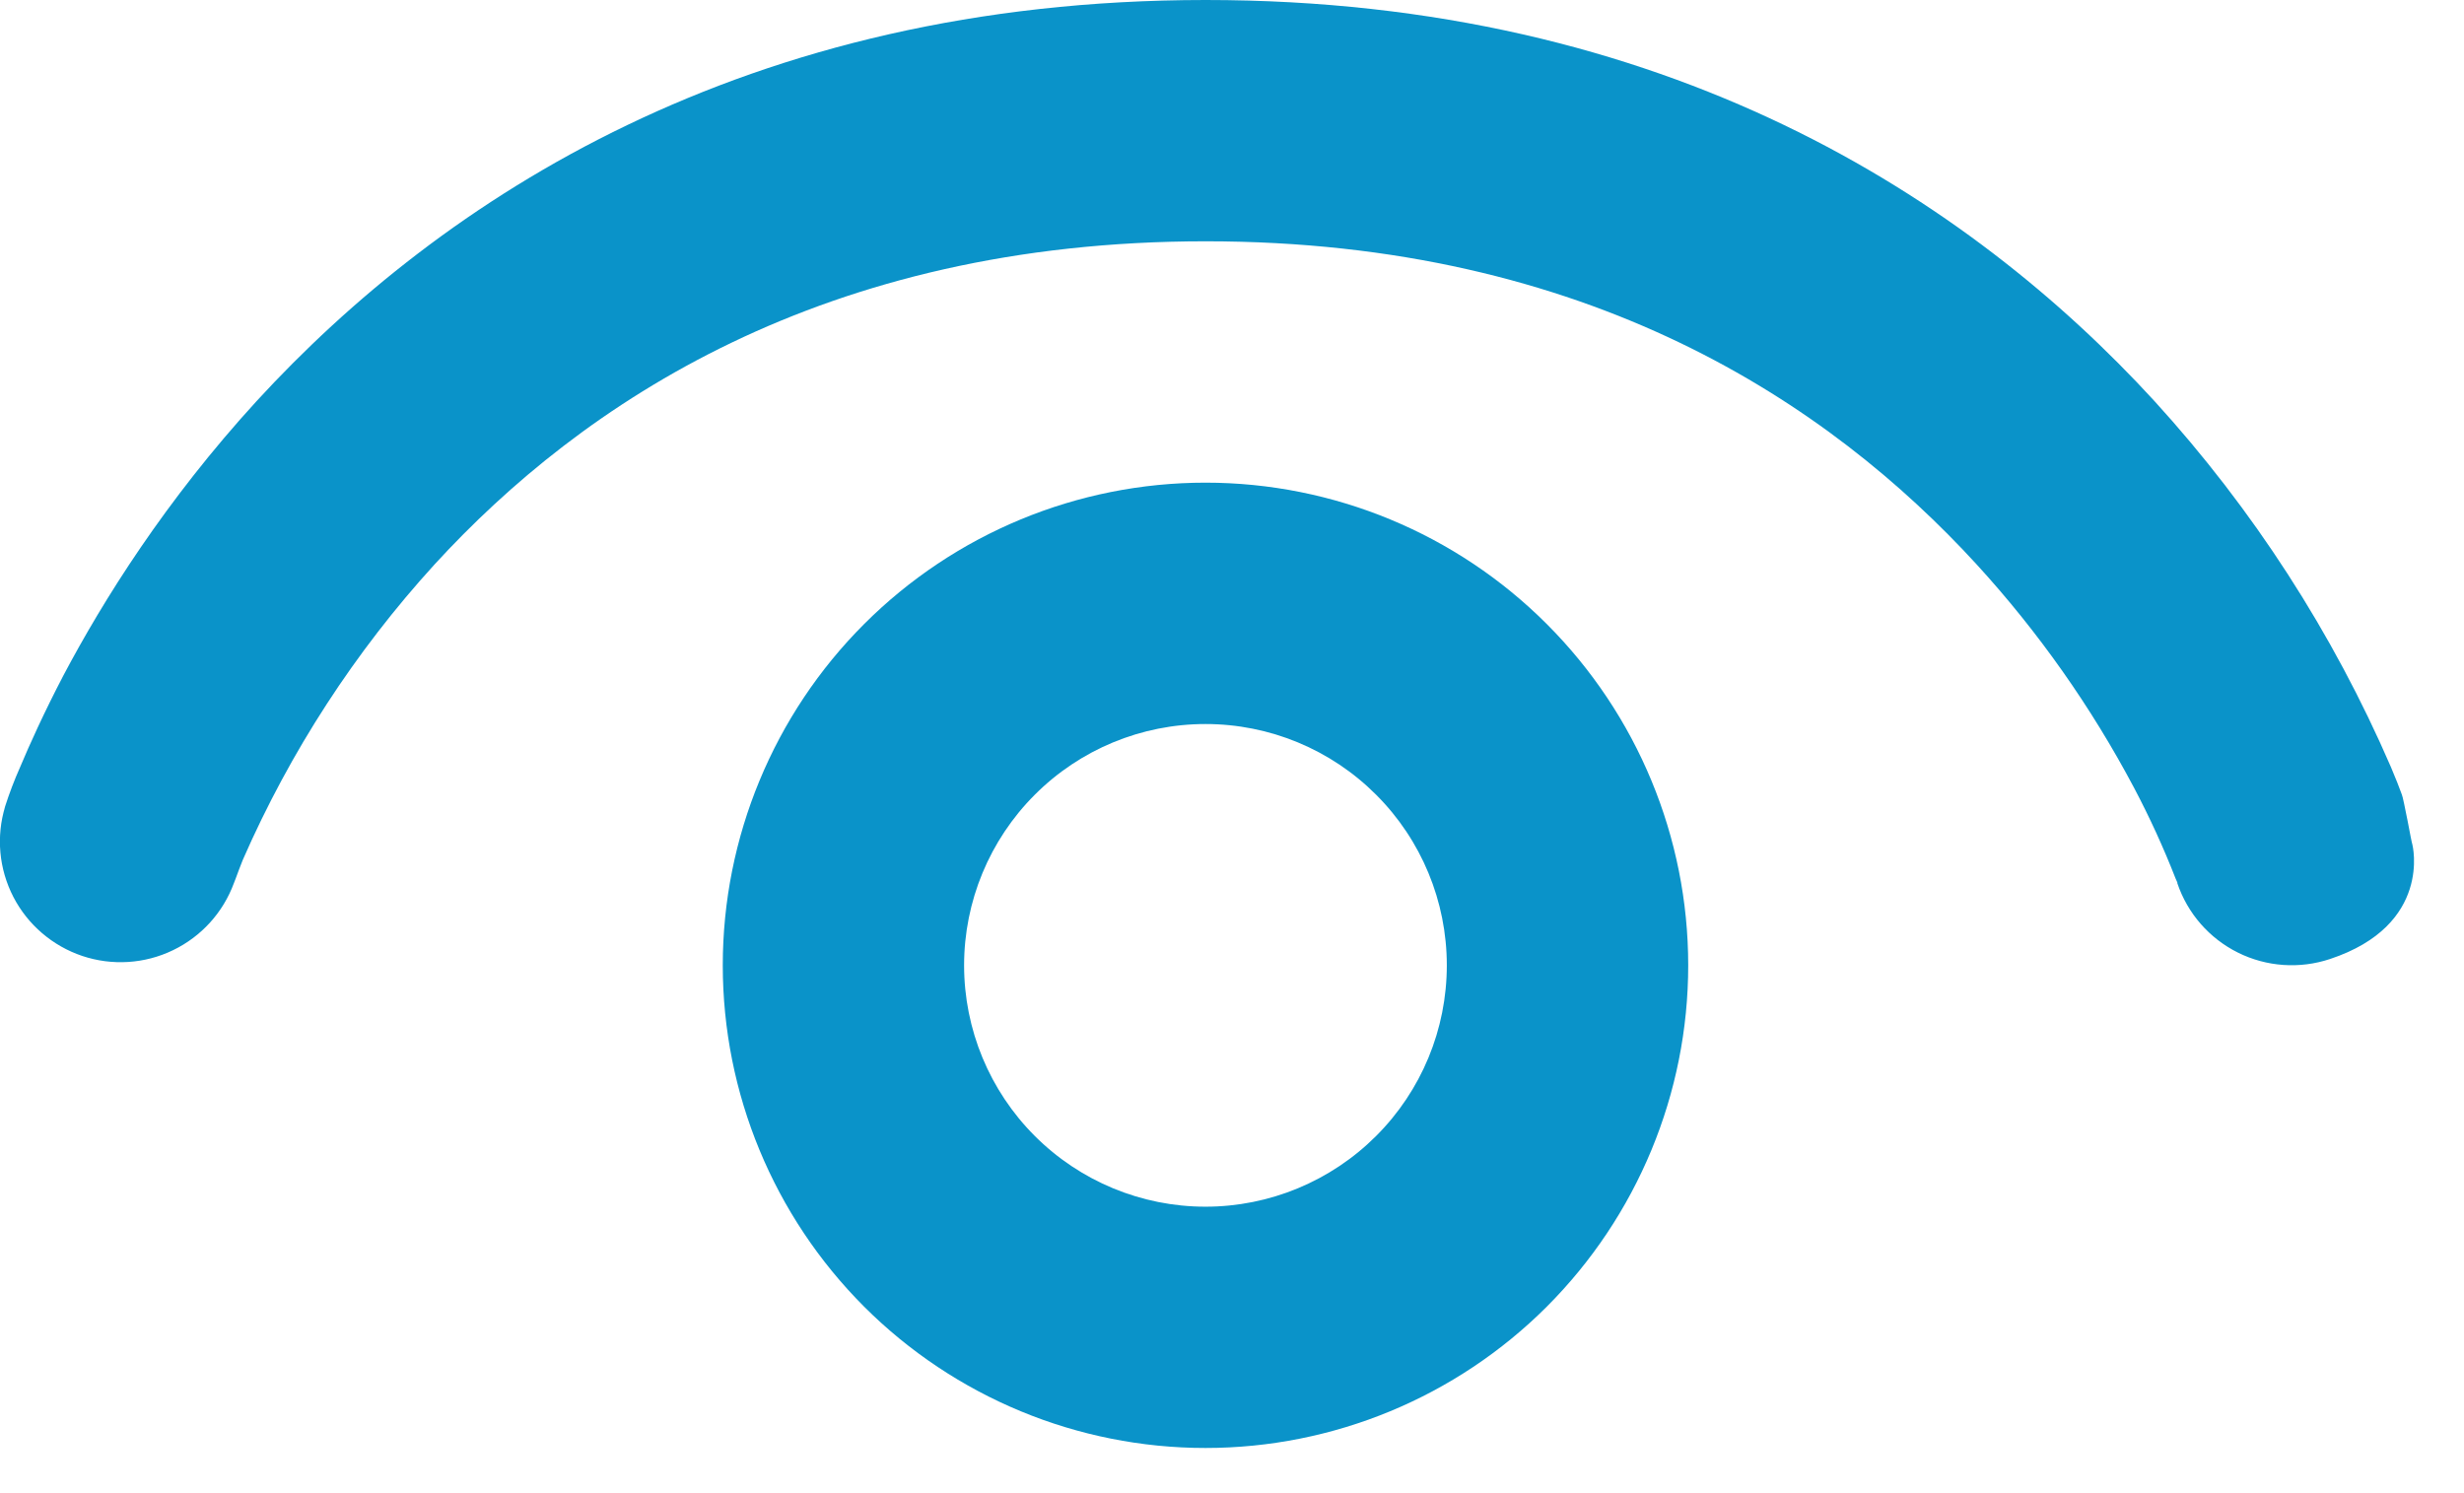
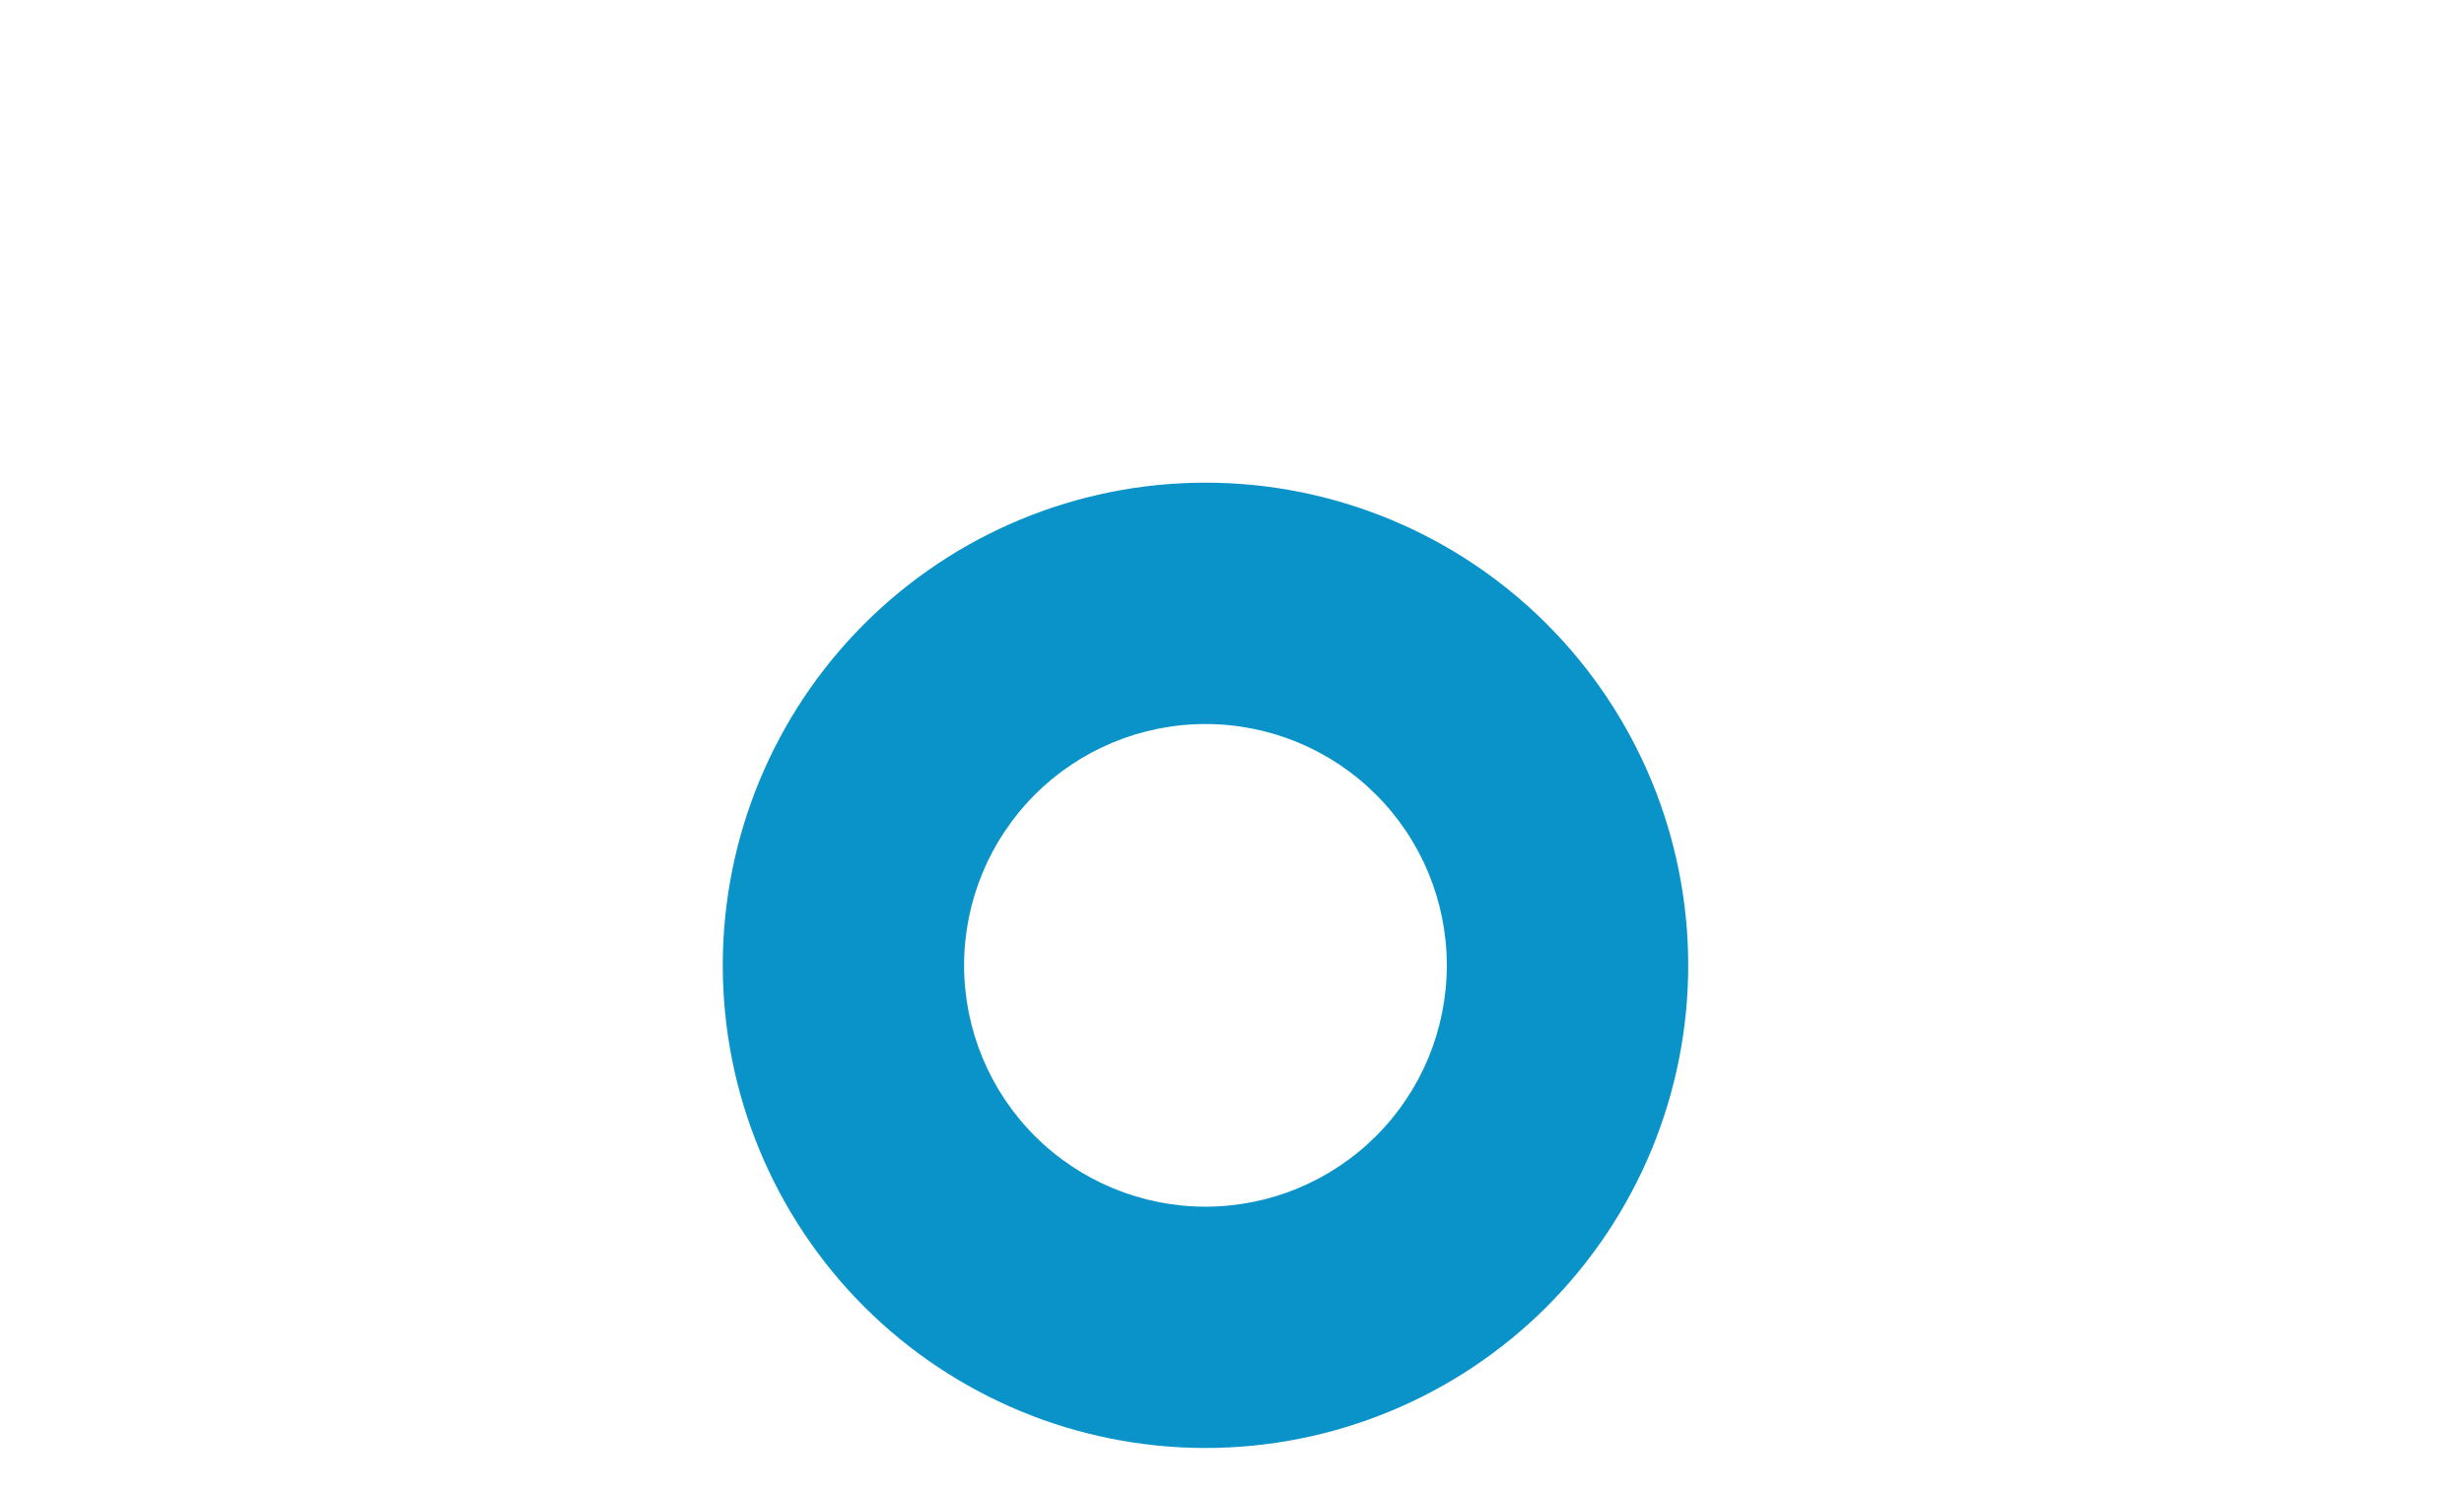
<svg xmlns="http://www.w3.org/2000/svg" width="33" height="20" viewBox="0 0 33 20" fill="none">
-   <path d="M3.133 11.828C2.988 12.223 2.695 12.546 2.316 12.728C1.937 12.911 1.502 12.938 1.103 12.805C0.704 12.671 0.372 12.387 0.179 12.014C-0.014 11.64 -0.054 11.206 0.069 10.803C0.036 10.9 0.069 10.8 0.069 10.8C0.126 10.622 0.193 10.447 0.269 10.276C0.398 9.969 0.589 9.546 0.851 9.044C1.381 8.042 2.215 6.707 3.437 5.372C5.916 2.673 9.966 0 16.147 0C22.331 0 26.381 2.673 28.854 5.372C30.174 6.82 31.244 8.477 32.022 10.276C32.086 10.428 32.135 10.551 32.167 10.641C32.18 10.667 32.212 10.835 32.245 10.997C32.274 11.146 32.3 11.288 32.309 11.314C32.309 11.314 32.581 12.39 31.204 12.846C30.798 12.981 30.355 12.95 29.973 12.76C29.59 12.57 29.298 12.236 29.161 11.831V11.821L29.138 11.769C28.976 11.354 28.79 10.948 28.582 10.554C28.008 9.47 27.299 8.463 26.471 7.558C24.5 5.408 21.277 3.232 16.147 3.232C11.017 3.232 7.794 5.408 5.822 7.558C4.755 8.728 3.887 10.066 3.252 11.517C3.219 11.601 3.186 11.685 3.156 11.769L3.133 11.828V11.828Z" fill="#0A93C9" />
  <path d="M16.145 6.465C14.43 6.465 12.786 7.146 11.573 8.359C10.361 9.571 9.68 11.216 9.68 12.93C9.68 14.645 10.361 16.289 11.573 17.502C12.786 18.714 14.43 19.395 16.145 19.395C17.859 19.395 19.504 18.714 20.716 17.502C21.928 16.289 22.61 14.645 22.61 12.93C22.61 11.216 21.928 9.571 20.716 8.359C19.504 7.146 17.859 6.465 16.145 6.465V6.465ZM12.912 12.93C12.912 12.073 13.253 11.251 13.859 10.645C14.465 10.038 15.287 9.698 16.145 9.698C17.002 9.698 17.824 10.038 18.43 10.645C19.037 11.251 19.377 12.073 19.377 12.93C19.377 13.788 19.037 14.61 18.43 15.216C17.824 15.822 17.002 16.163 16.145 16.163C15.287 16.163 14.465 15.822 13.859 15.216C13.253 14.61 12.912 13.788 12.912 12.93Z" fill="#0A93C9" />
</svg>